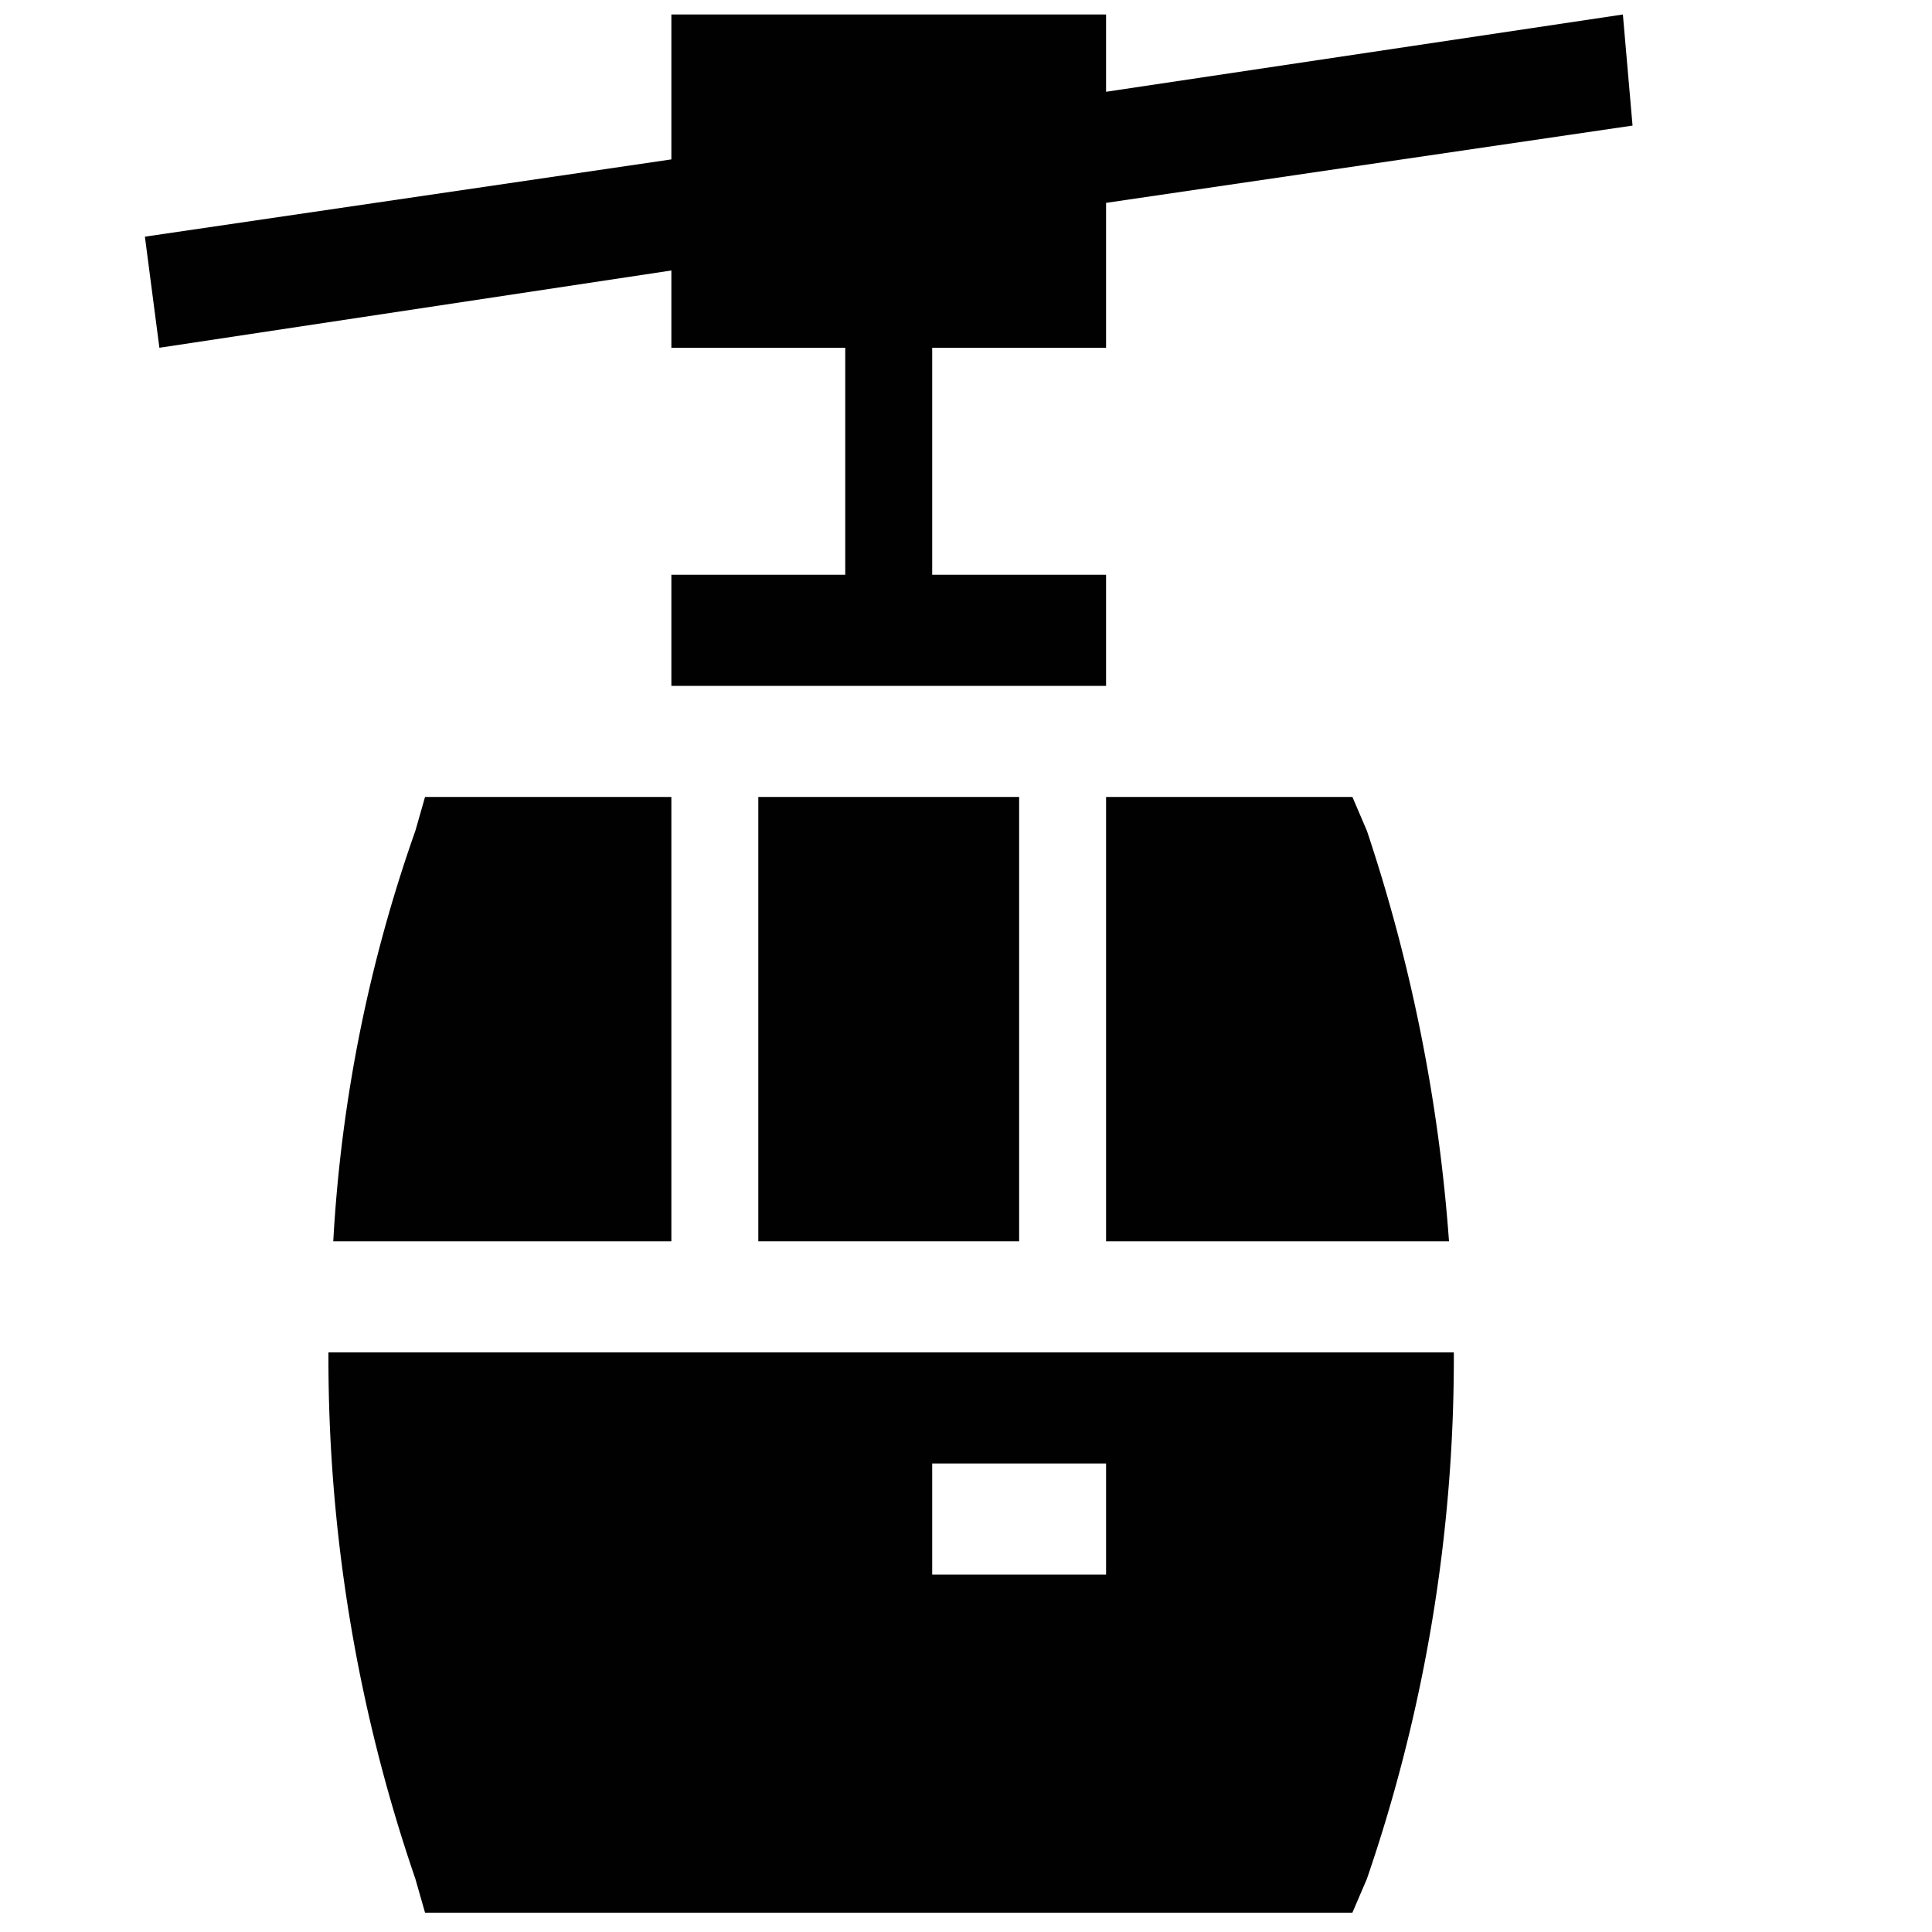
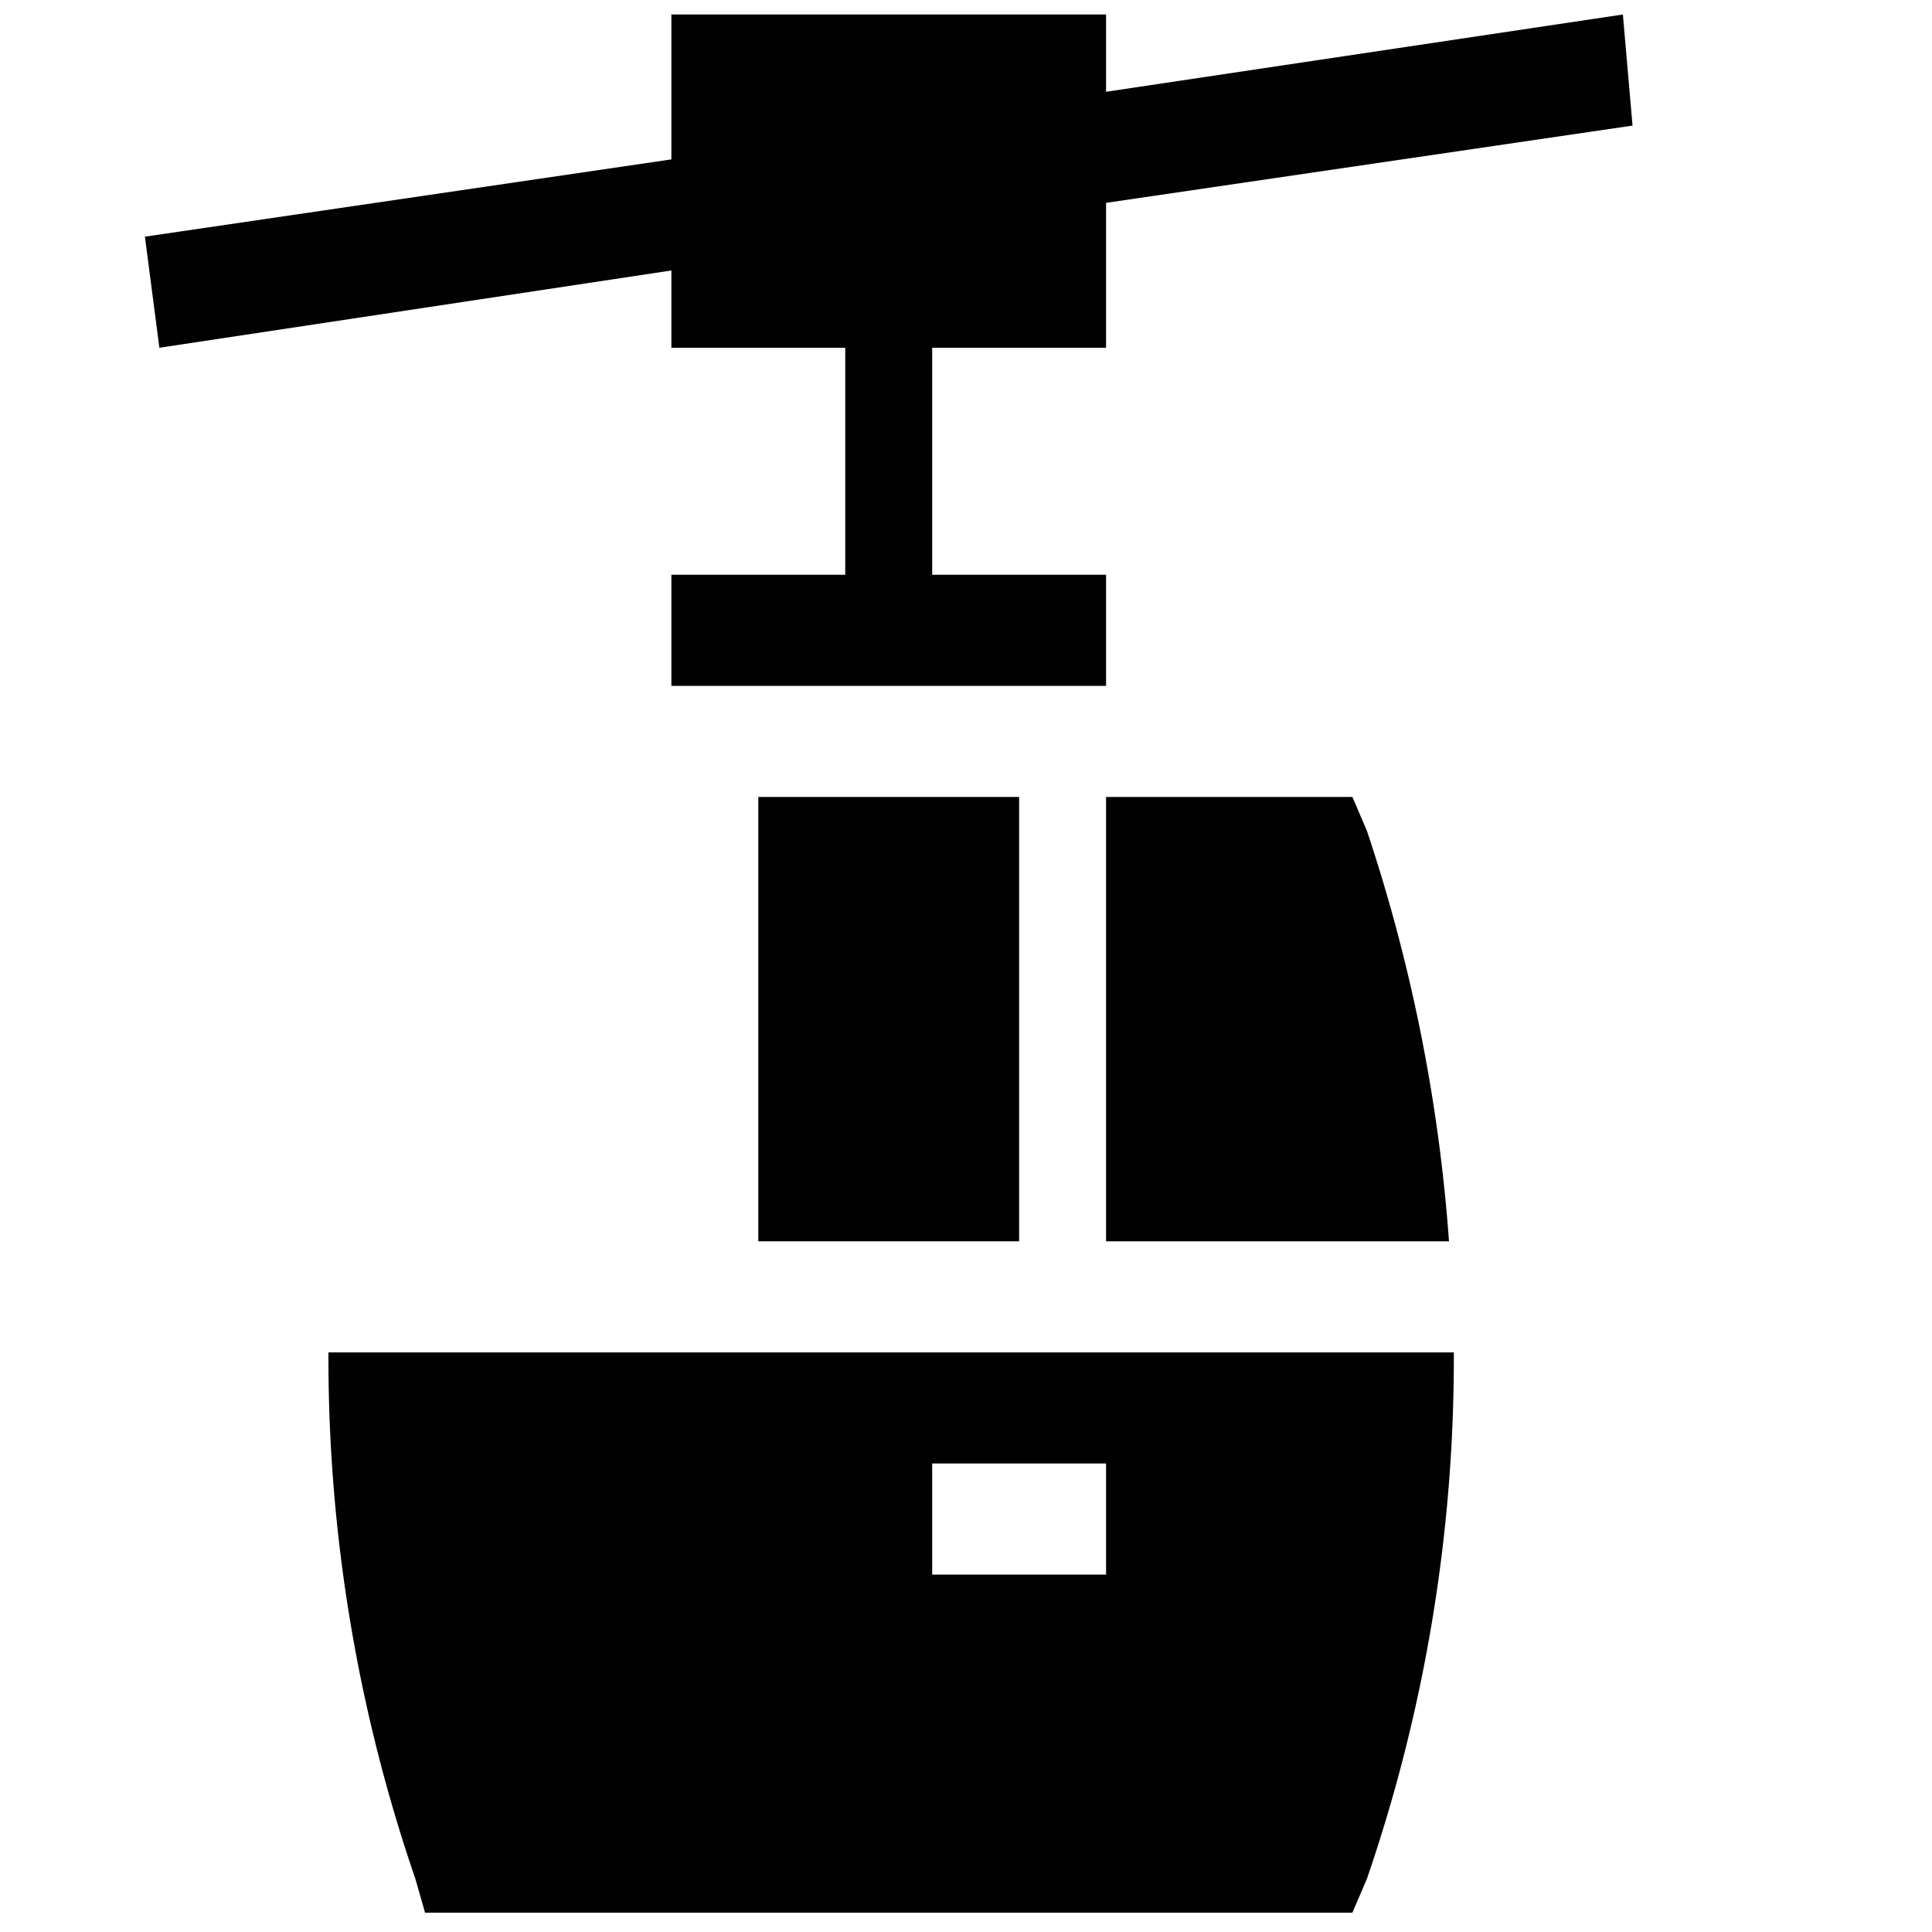
<svg xmlns="http://www.w3.org/2000/svg" height="40" viewBox="0 0 40 40" width="40">
  <g fill="#010101">
    <path d="m22.9 1.9v-1.6h-9v3l-10.9 1.6.3 2.3 10.6-1.6v1.6h3.6v4.7h-3.6v2.3h9v-2.3h-3.6v-4.7h3.6v-3l10.9-1.6-.2-2.3z" />
    <path d="m15.7 16.5h5.4v9.2h-5.4z" />
-     <path d="m8.8 16.5-.2.7a30.6 30.6 0 0 0 -1.7 8.5h7v-9.2z" />
    <path d="m8.6 38.9.2.7h19.2l.3-.7a33.2 33.2 0 0 0 1.8-10.9h-23.3a33.2 33.2 0 0 0 1.8 10.9zm10.7-8.6h3.6v2.3h-3.6z" />
    <path d="m28 16.5h-5.1v9.2h7.1a34.7 34.7 0 0 0 -1.7-8.5z" />
  </g>
</svg>